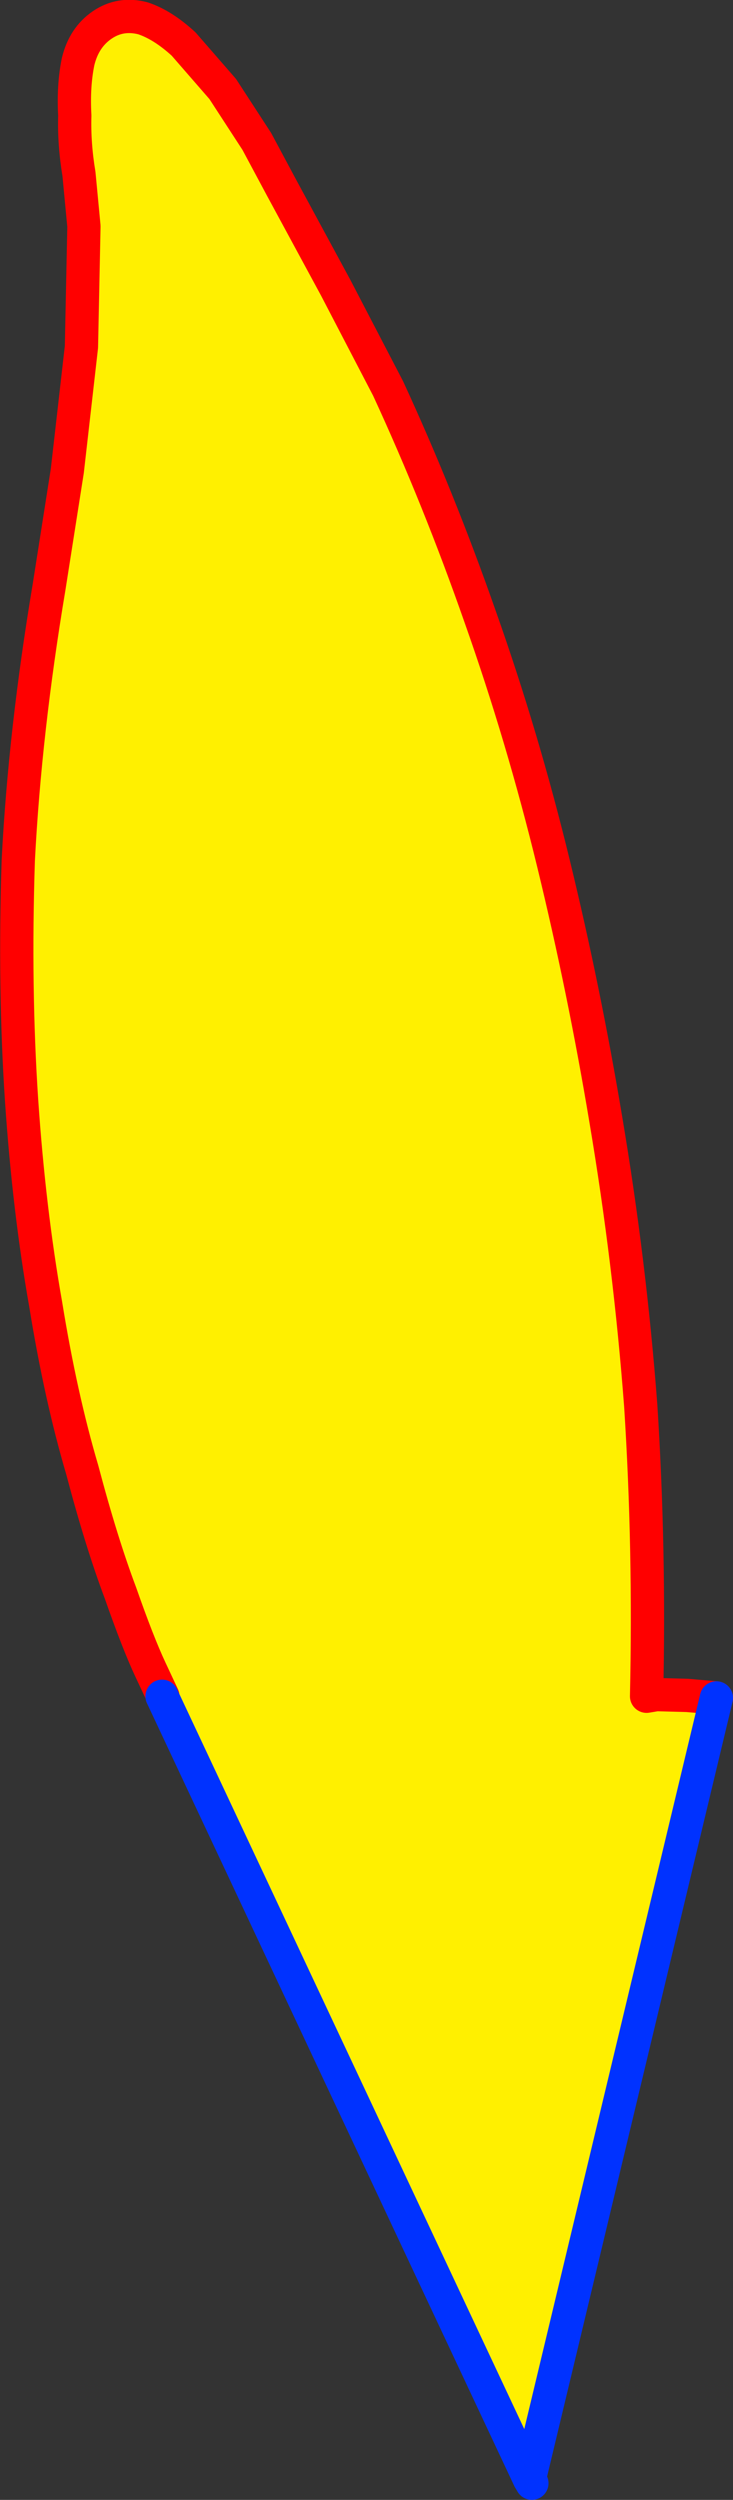
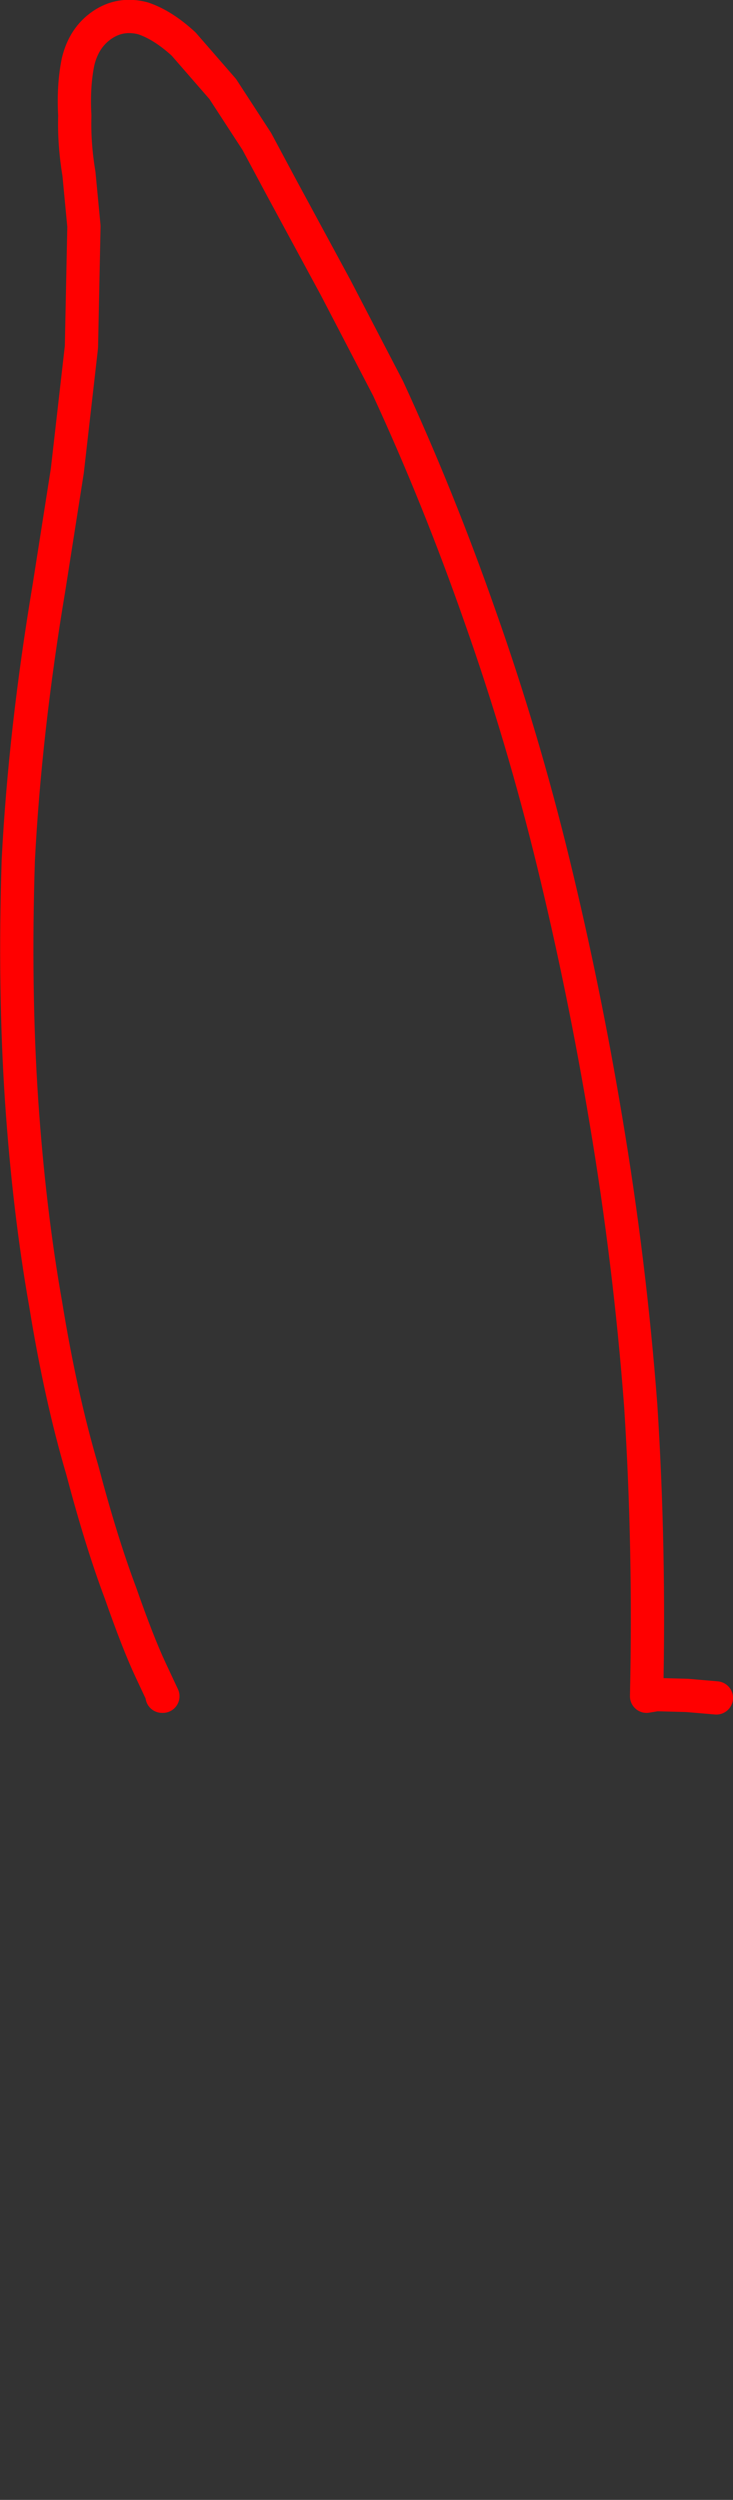
<svg xmlns="http://www.w3.org/2000/svg" height="150.25px" width="44.1px">
  <rect width="100%" height="100%" fill="#333333" stroke="none" />
  <g transform="matrix(1.0, 0.0, 0.0, 1.0, -328.5, -132.3)">
-     <path d="M338.25 234.25 L338.3 234.25 337.55 232.65 Q336.8 231.05 335.75 228.05 334.6 225.0 333.45 220.65 332.15 216.25 331.25 210.7 330.25 205.05 329.8 198.45 329.35 191.7 329.6 184.0 330.0 176.25 331.45 167.6 L332.55 160.6 333.4 153.15 333.55 145.9 333.25 142.75 Q332.95 140.95 333.0 139.25 332.9 137.45 333.2 136.0 333.55 134.55 334.65 133.8 335.75 133.05 337.1 133.4 338.3 133.8 339.55 134.95 L341.9 137.65 343.95 140.8 345.45 143.6 348.7 149.6 351.85 155.65 Q354.9 162.25 357.4 169.4 359.95 176.6 361.8 184.2 363.65 191.8 364.95 199.6 366.4 208.2 367.05 216.8 367.6 225.4 367.4 234.25 L368.0 234.15 369.85 234.2 371.6 234.35 360.35 281.3 338.25 234.25" fill="#fff000" fill-rule="evenodd" stroke="none" />
    <path d="M338.25 234.25 L338.3 234.25 337.55 232.65 Q336.8 231.05 335.75 228.05 334.6 225.0 333.45 220.65 332.15 216.25 331.25 210.7 330.25 205.05 329.8 198.45 329.35 191.7 329.6 184.0 330.0 176.25 331.45 167.6 L332.55 160.6 333.4 153.15 333.55 145.9 333.25 142.75 Q332.95 140.95 333.0 139.25 332.9 137.45 333.2 136.0 333.55 134.55 334.65 133.8 335.75 133.05 337.1 133.4 338.3 133.8 339.55 134.95 L341.9 137.65 343.95 140.8 345.45 143.6 348.7 149.6 351.85 155.65 Q354.9 162.25 357.4 169.4 359.95 176.6 361.8 184.2 363.65 191.8 364.95 199.6 366.4 208.2 367.05 216.8 367.6 225.4 367.4 234.25 L368.0 234.15 369.85 234.2 371.6 234.35" fill="none" stroke="#ff0000" stroke-linecap="round" stroke-linejoin="round" stroke-width="2.0" />
-     <path d="M371.6 234.35 L360.35 281.3 360.5 281.55 M338.25 234.25 L360.35 281.3" fill="none" stroke="#0032ff" stroke-linecap="round" stroke-linejoin="round" stroke-width="2.0" />
  </g>
</svg>